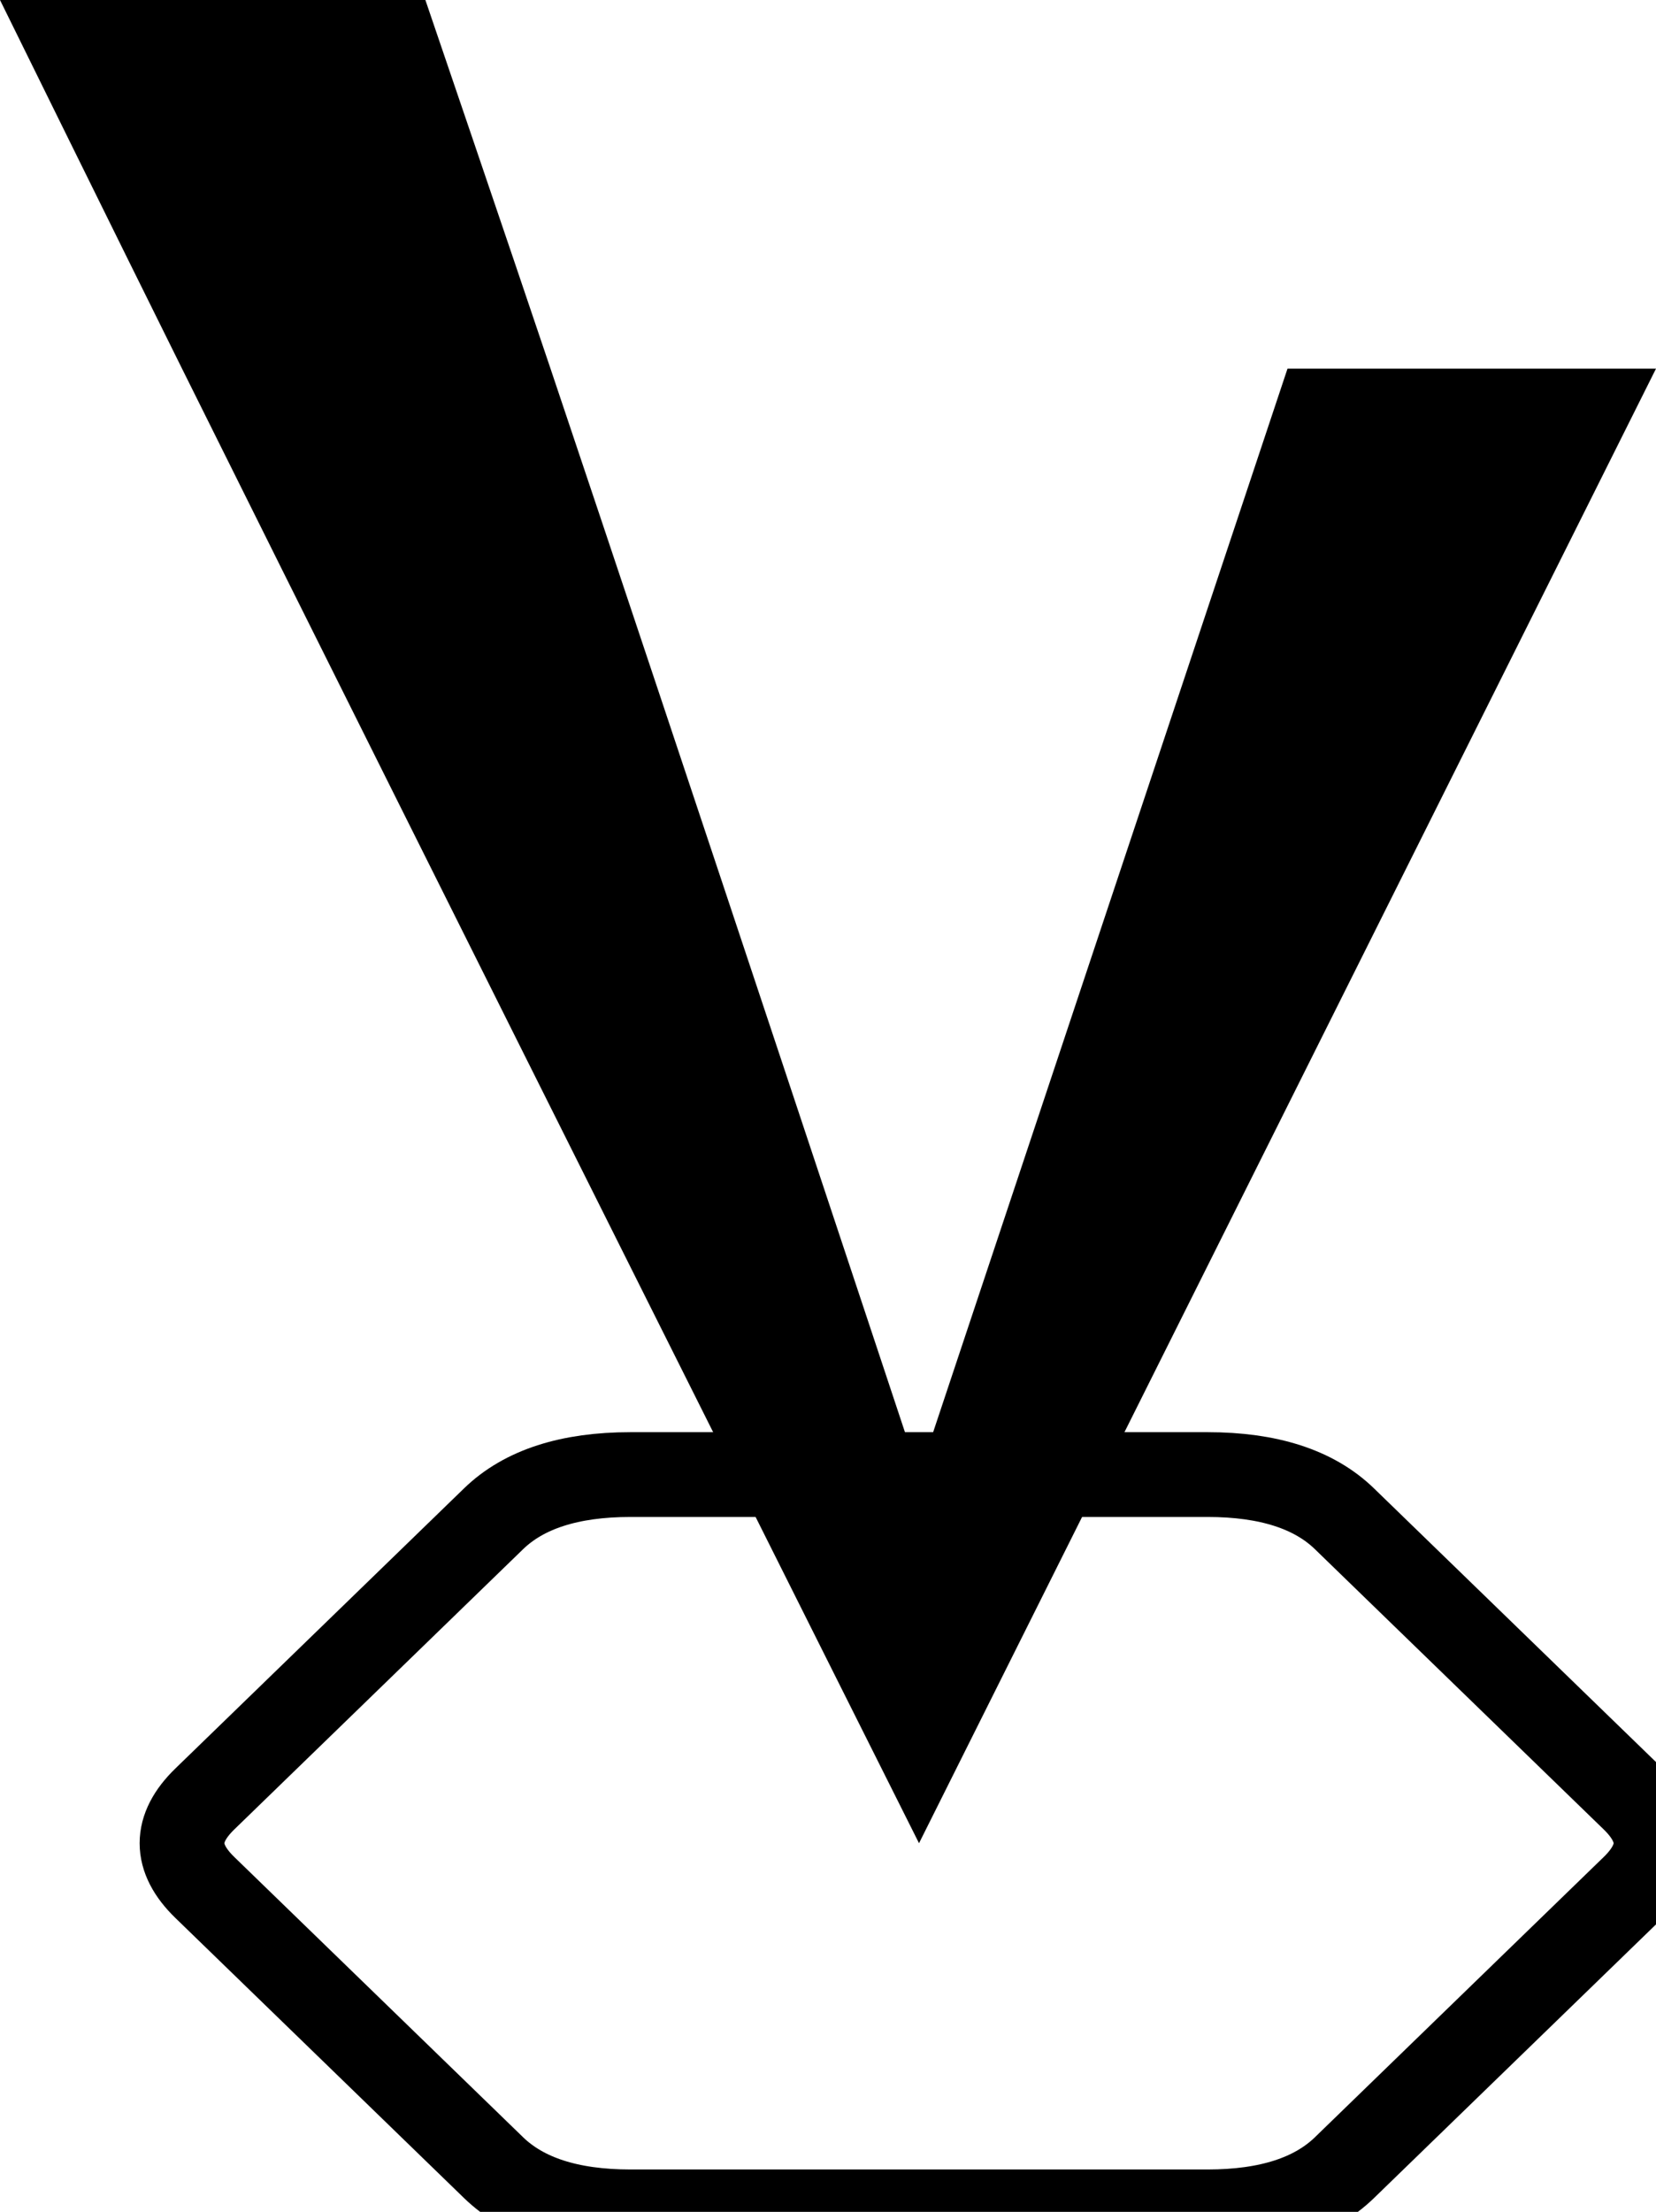
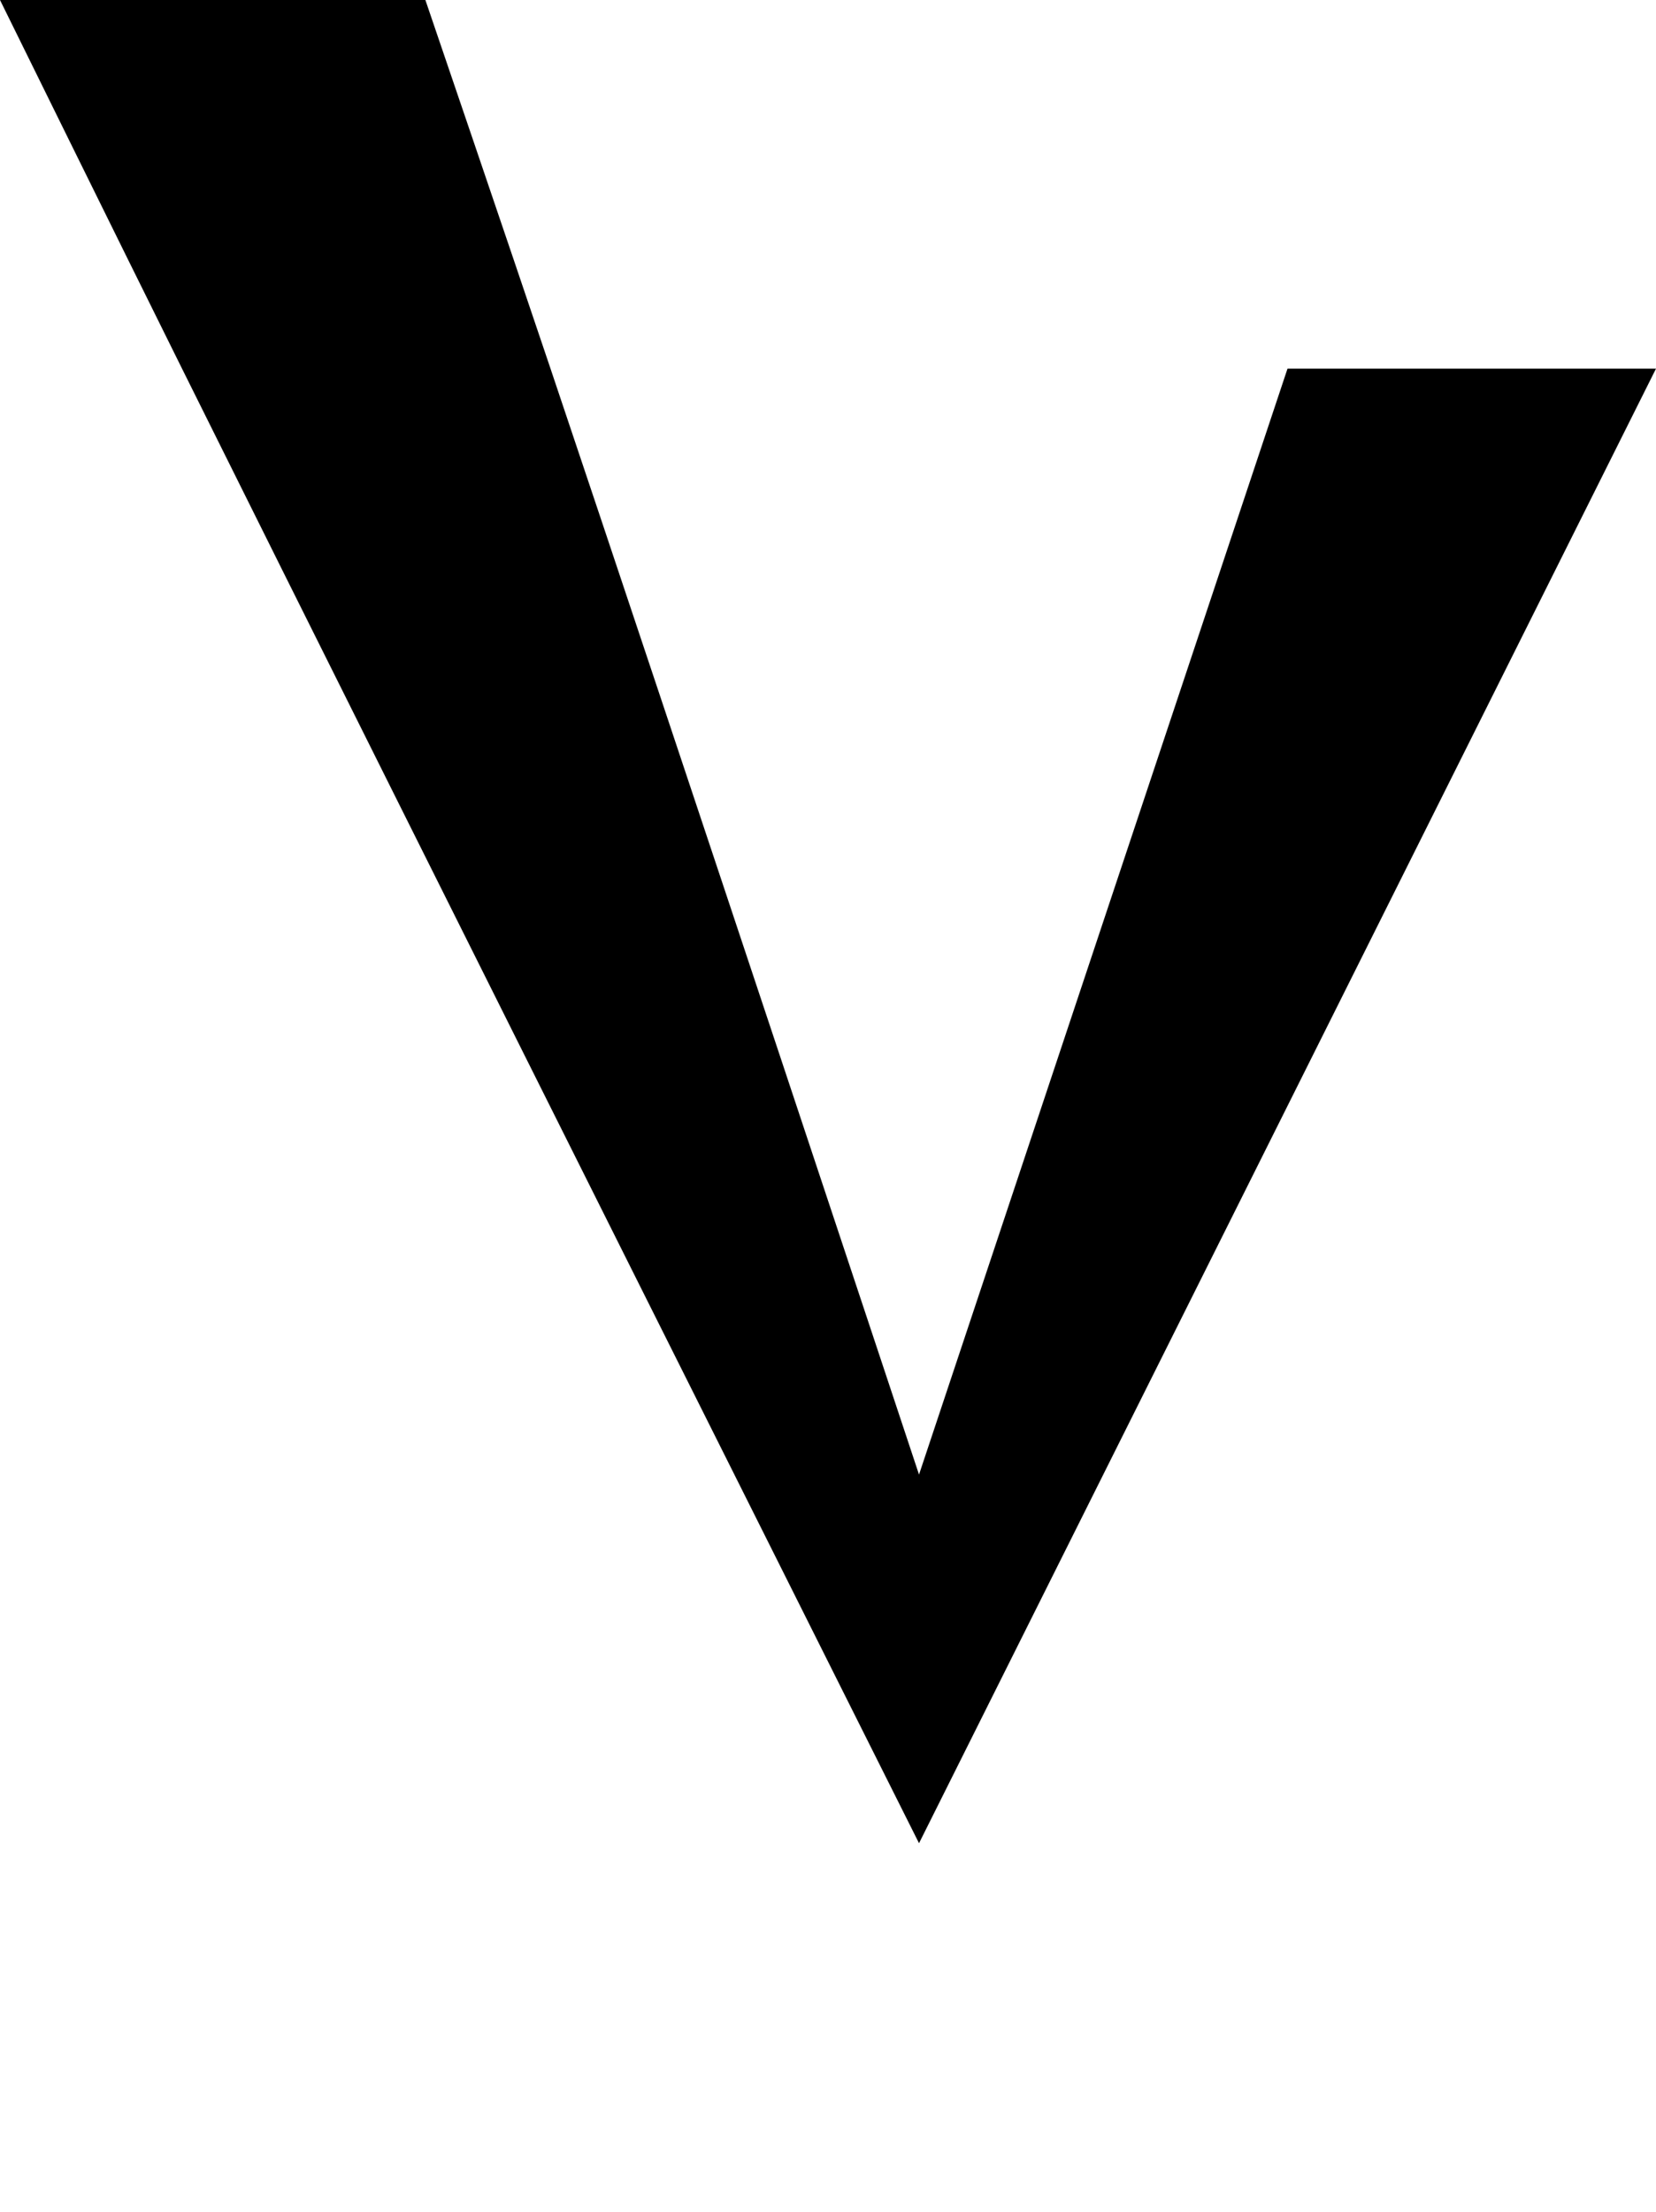
<svg xmlns="http://www.w3.org/2000/svg" viewBox="150.603 -100 449.398 600">
-   <path d="M 255.118 538.604 C 271.612 538.604 283.986 534.604 292.234 526.603 L 370.584 450.604 C 378.83 442.604 378.829 434.604 370.582 426.604 L 292.232 350.605 C 283.986 342.605 271.616 338.605 255.12 338.604 L 98.42 338.604 C 81.923 338.605 69.552 342.605 61.304 350.605 L -17.047 426.604 C -25.295 434.604 -25.295 442.603 -17.045 450.604 L 61.305 526.603 C 69.552 534.604 81.925 538.604 98.417 538.604 L 255.118 538.604 Z" style="stroke-width: 23px; stroke: rgb(0, 0, 0); fill: none; transform-origin: 288.384px 419.302px;" transform="matrix(-1, 0, 0, -1, 0, 0)" />
  <path style="stroke-width: 20px; transform-origin: 375.302px 150px;" d="M 150.603 300 L 250.603 300 L 350.603 0 C 350.603 0 416.989 200.094 450.603 300 C 461.829 333.365 484.562 400 484.562 400 L 600 400 C 600 400 567.149 333.293 550.603 300 C 484.259 166.506 350.603 -100 350.603 -100 L 150.603 300 Z" transform="matrix(-1, 0, 0, -1, 0, 0)" />
</svg>